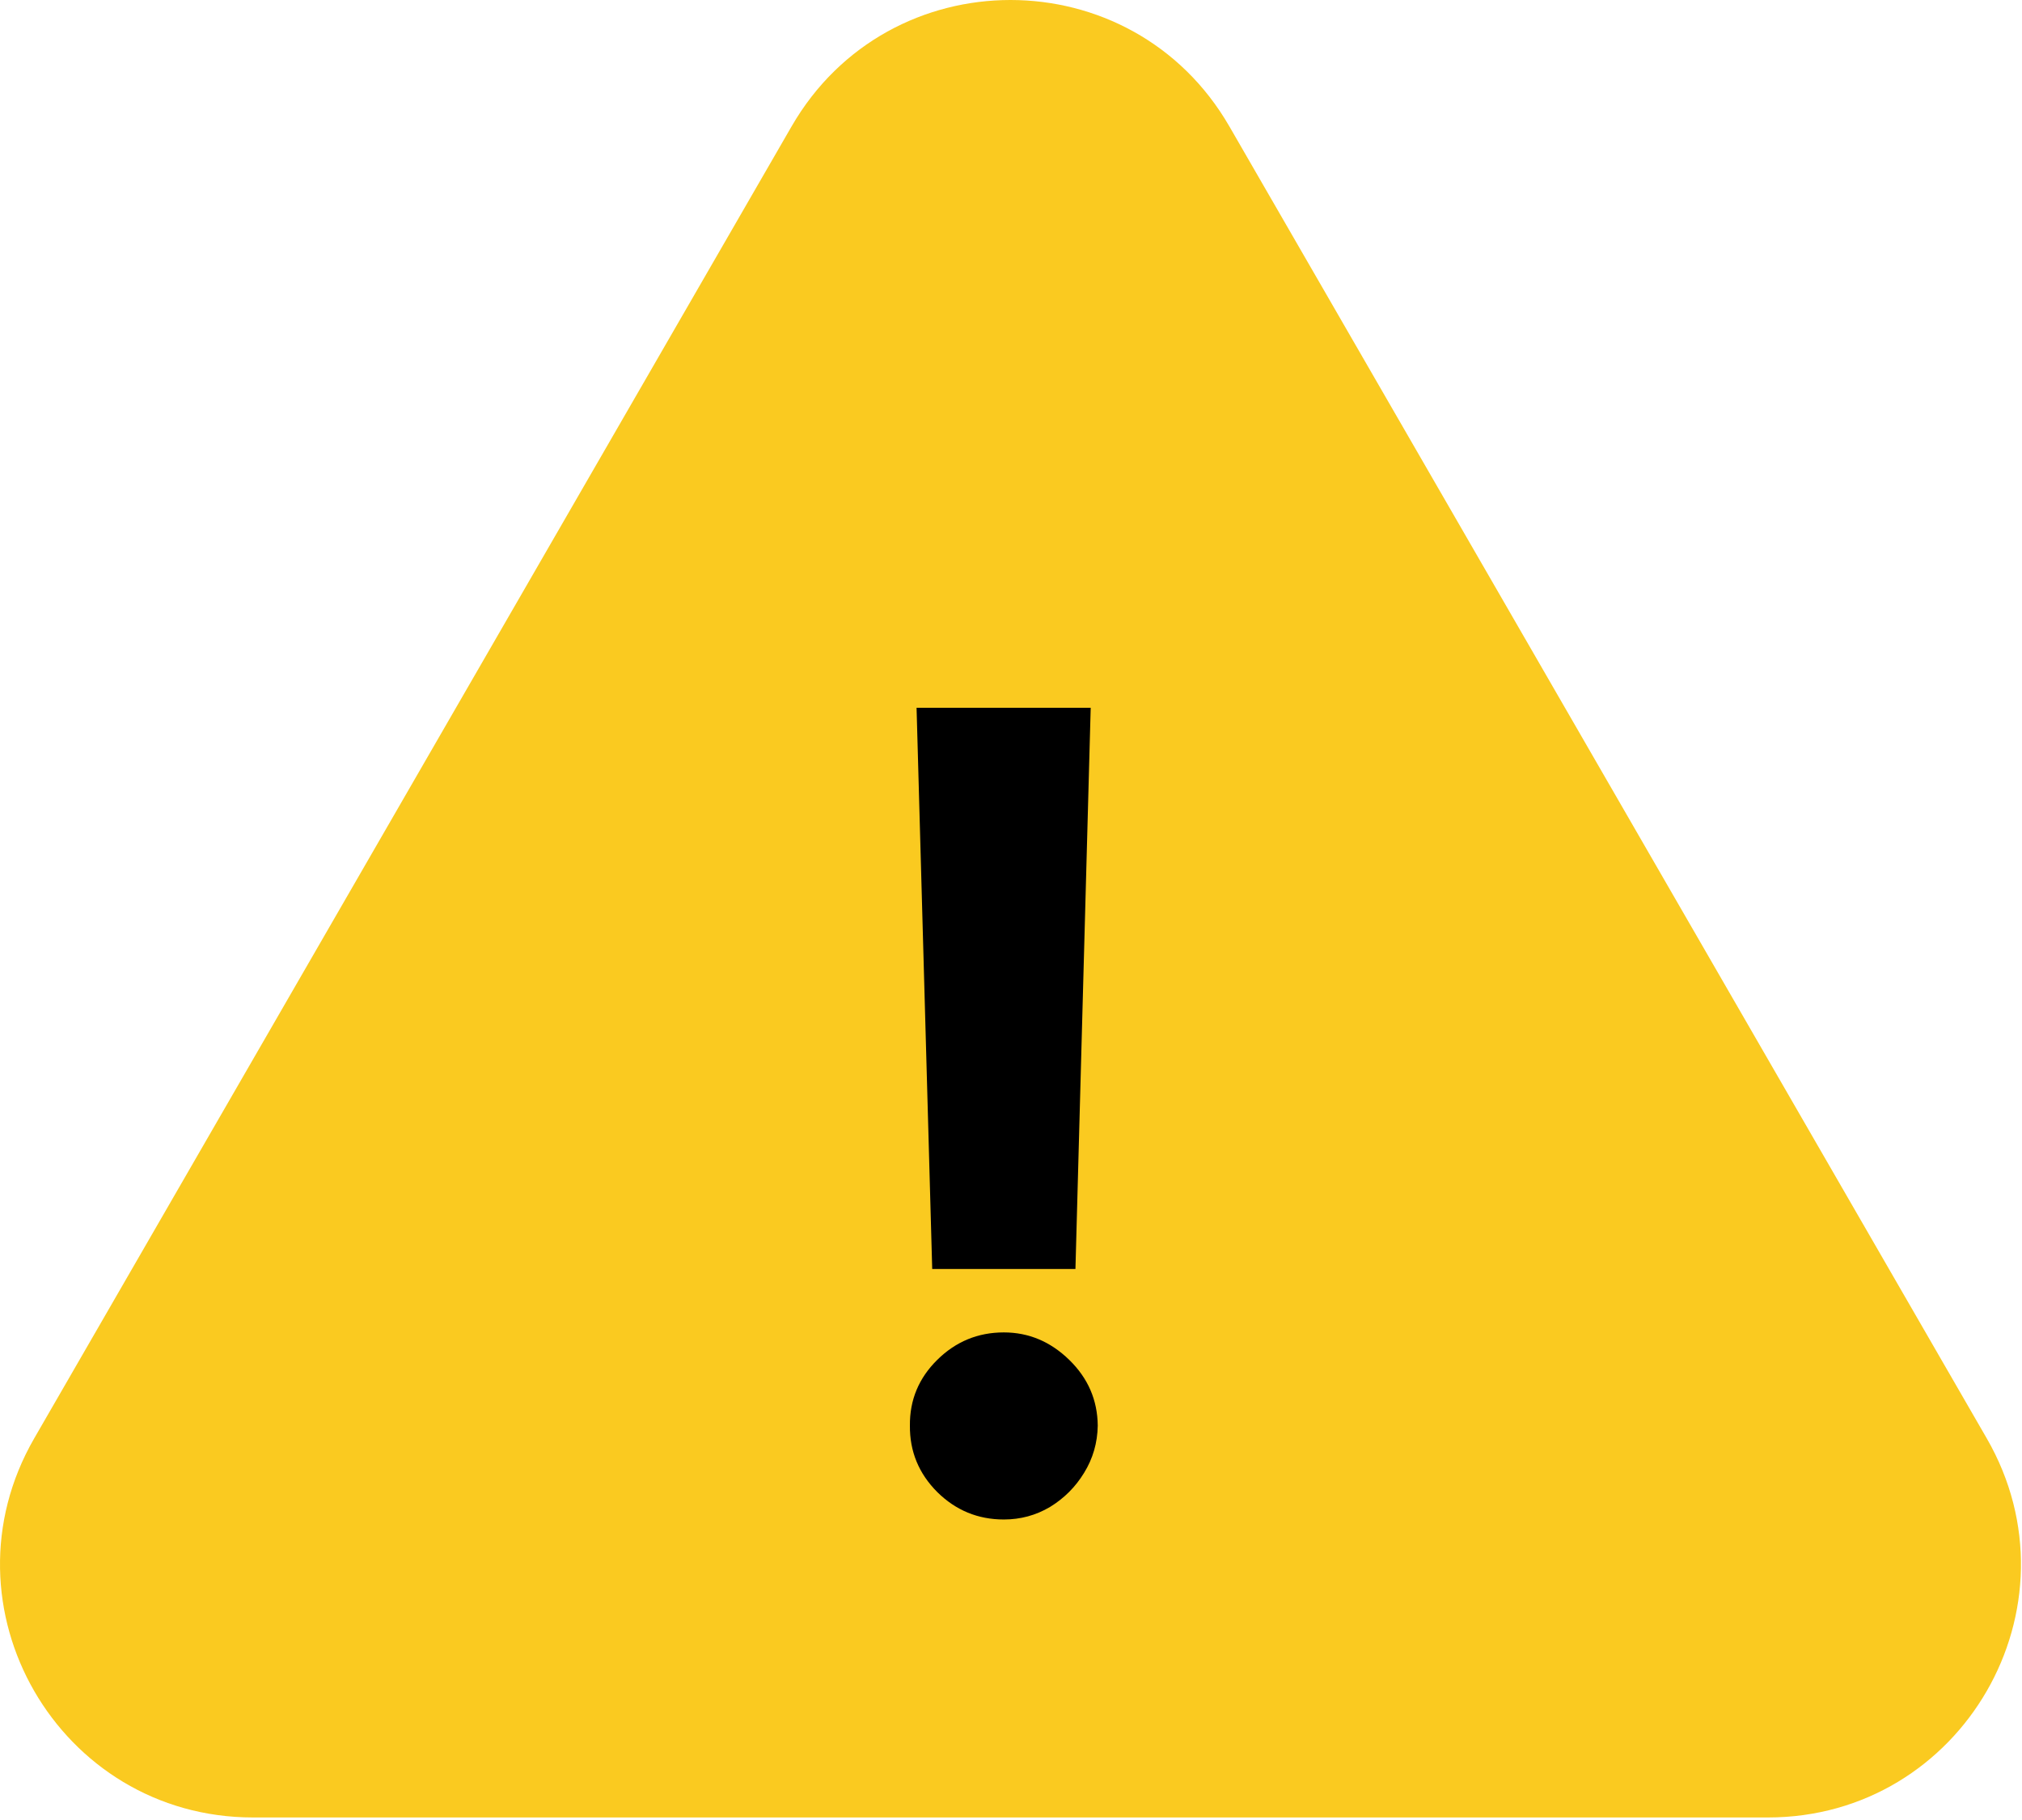
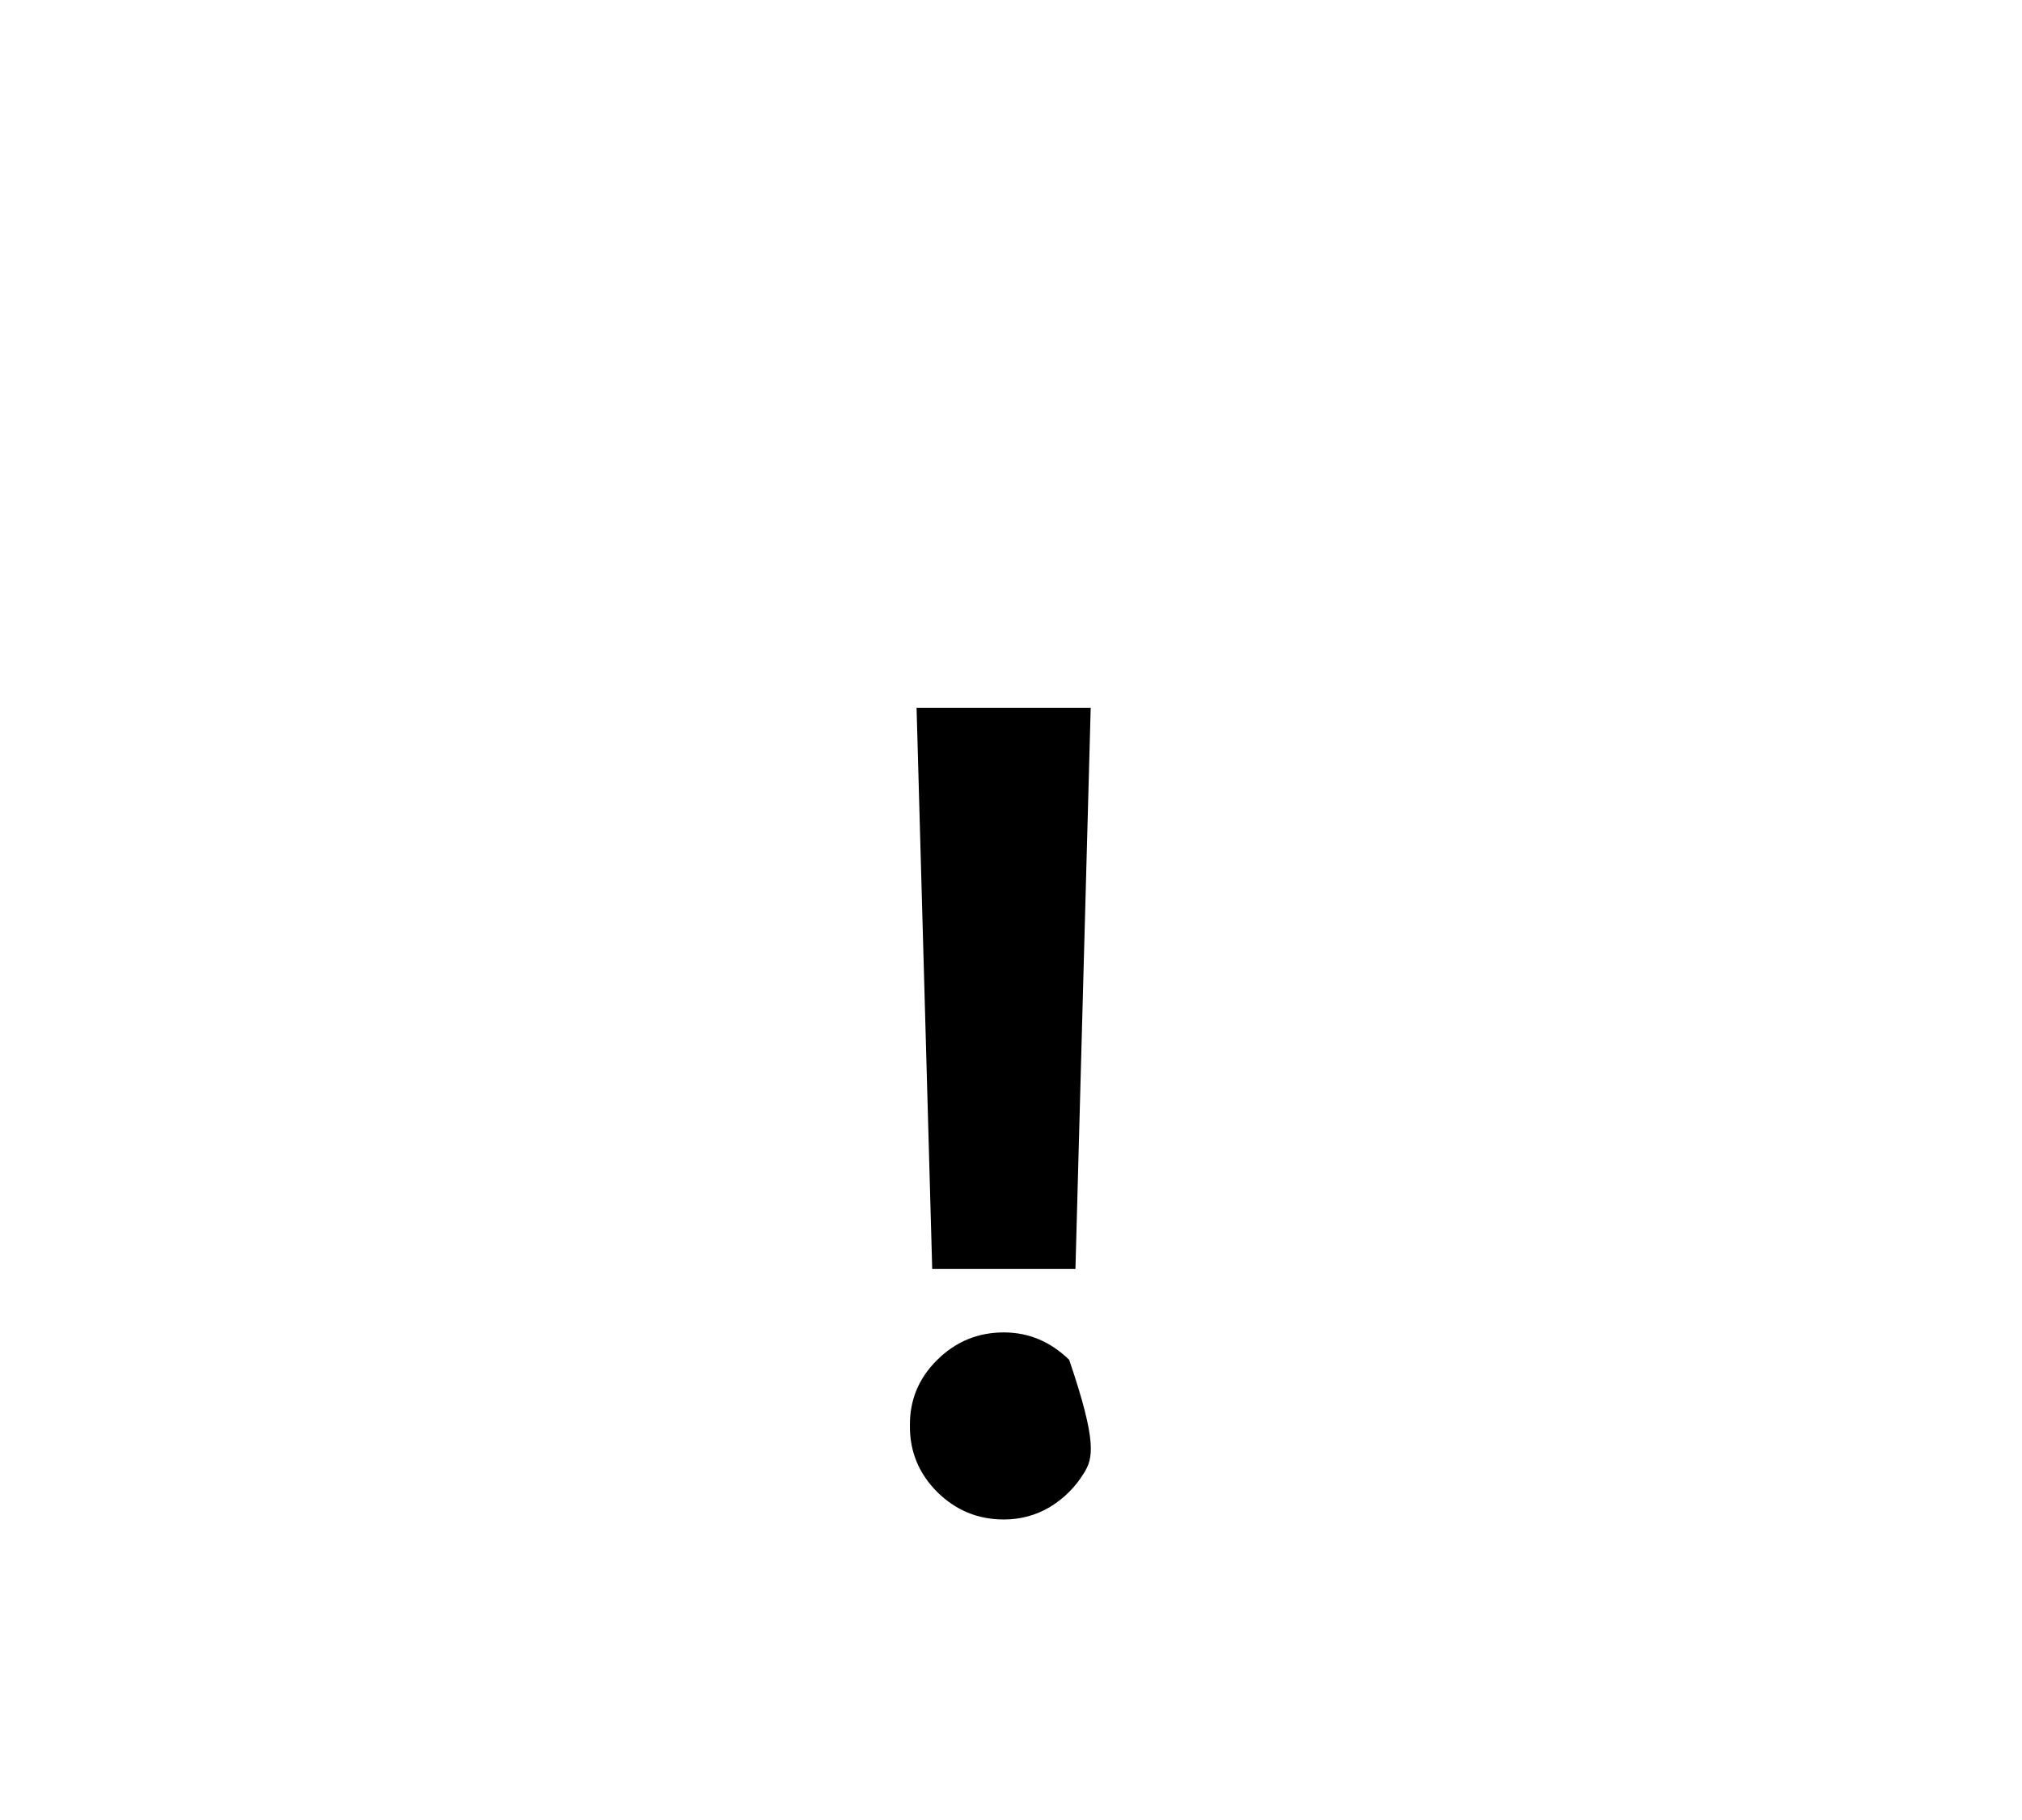
<svg xmlns="http://www.w3.org/2000/svg" width="200" height="180" viewBox="0 0 200 180" fill="none">
-   <path d="M78.298 12.5C87.92 -4.167 111.977 -4.167 121.599 12.5L196.51 142.25C206.133 158.917 194.105 179.75 174.86 179.75H25.037C5.792 179.75 -6.236 158.917 3.387 142.25L78.298 12.5Z" fill="#FACA20" />
-   <path d="M107.883 70L106.374 125.506H92.207L90.659 70H107.883ZM99.29 150.279C96.736 150.279 94.542 149.376 92.71 147.57C90.878 145.737 89.975 143.544 90.001 140.989C89.975 138.46 90.878 136.293 92.71 134.487C94.542 132.68 96.736 131.777 99.29 131.777C101.742 131.777 103.896 132.68 105.754 134.487C107.612 136.293 108.554 138.46 108.58 140.989C108.554 142.692 108.103 144.254 107.225 145.673C106.374 147.066 105.251 148.189 103.858 149.04C102.464 149.866 100.942 150.279 99.29 150.279Z" fill="black" />
+   <path d="M107.883 70L106.374 125.506H92.207L90.659 70H107.883ZM99.29 150.279C96.736 150.279 94.542 149.376 92.71 147.57C90.878 145.737 89.975 143.544 90.001 140.989C89.975 138.46 90.878 136.293 92.71 134.487C94.542 132.68 96.736 131.777 99.29 131.777C101.742 131.777 103.896 132.68 105.754 134.487C108.554 142.692 108.103 144.254 107.225 145.673C106.374 147.066 105.251 148.189 103.858 149.04C102.464 149.866 100.942 150.279 99.29 150.279Z" fill="black" />
</svg>